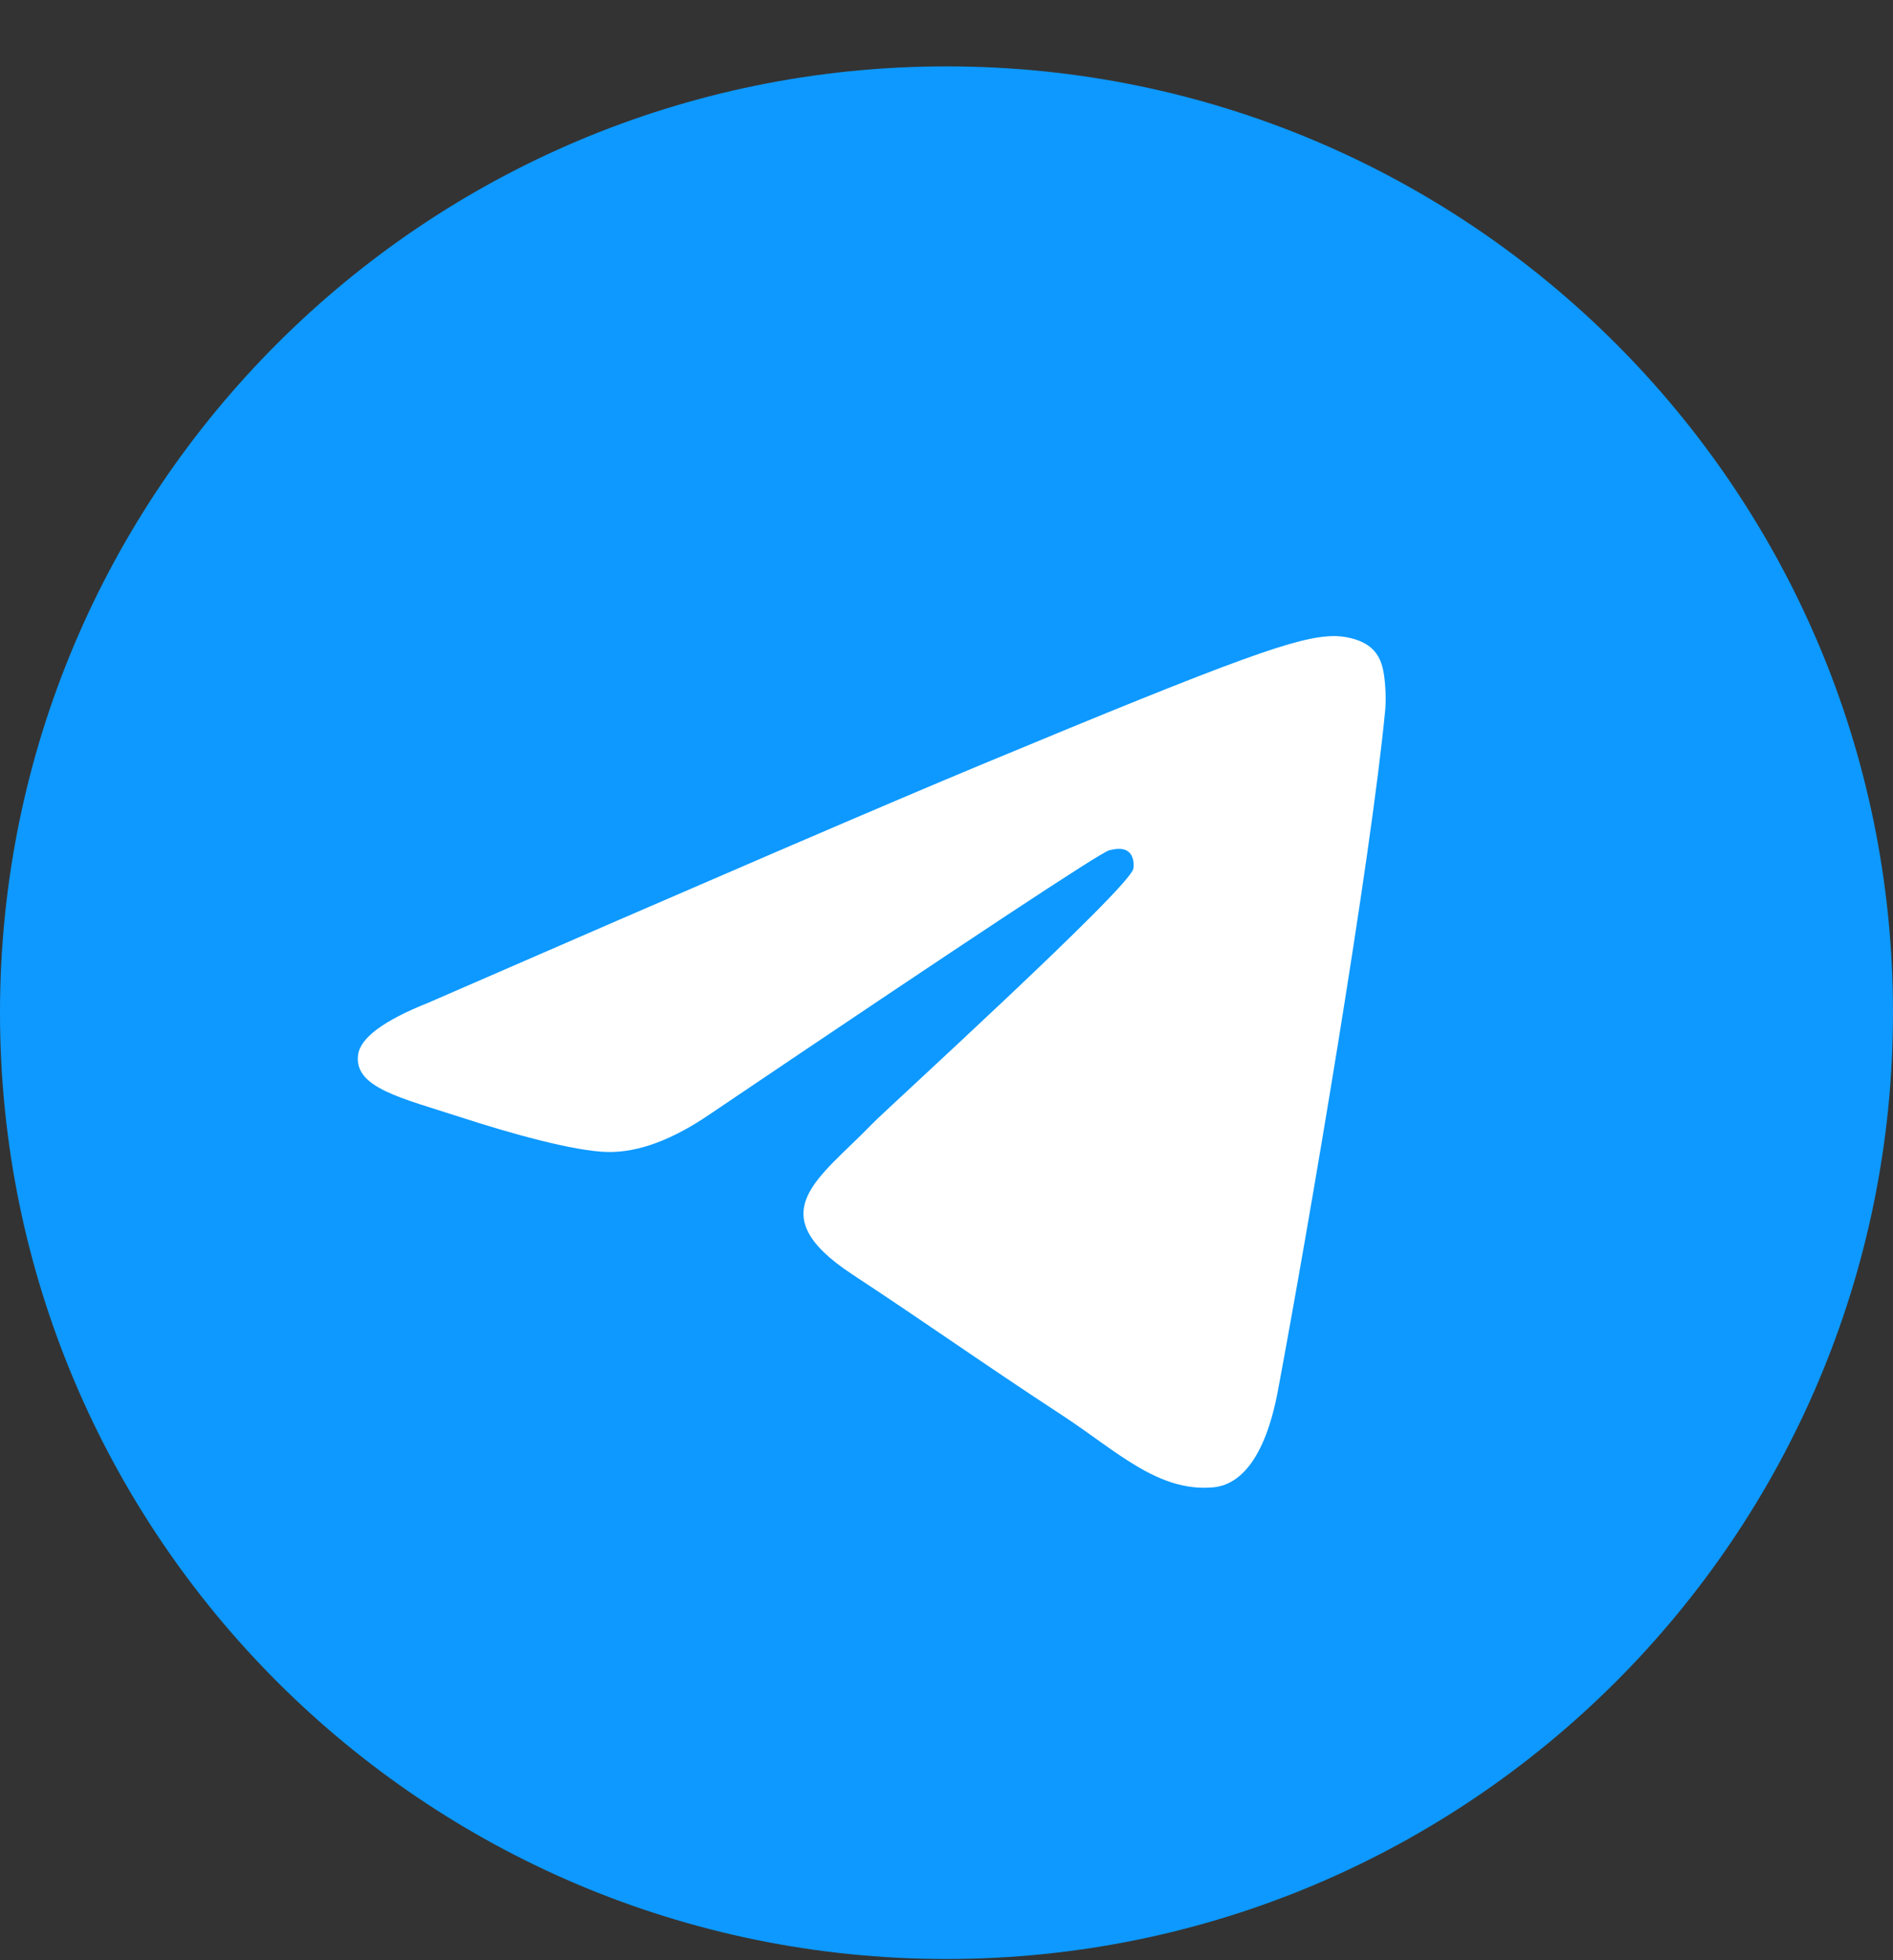
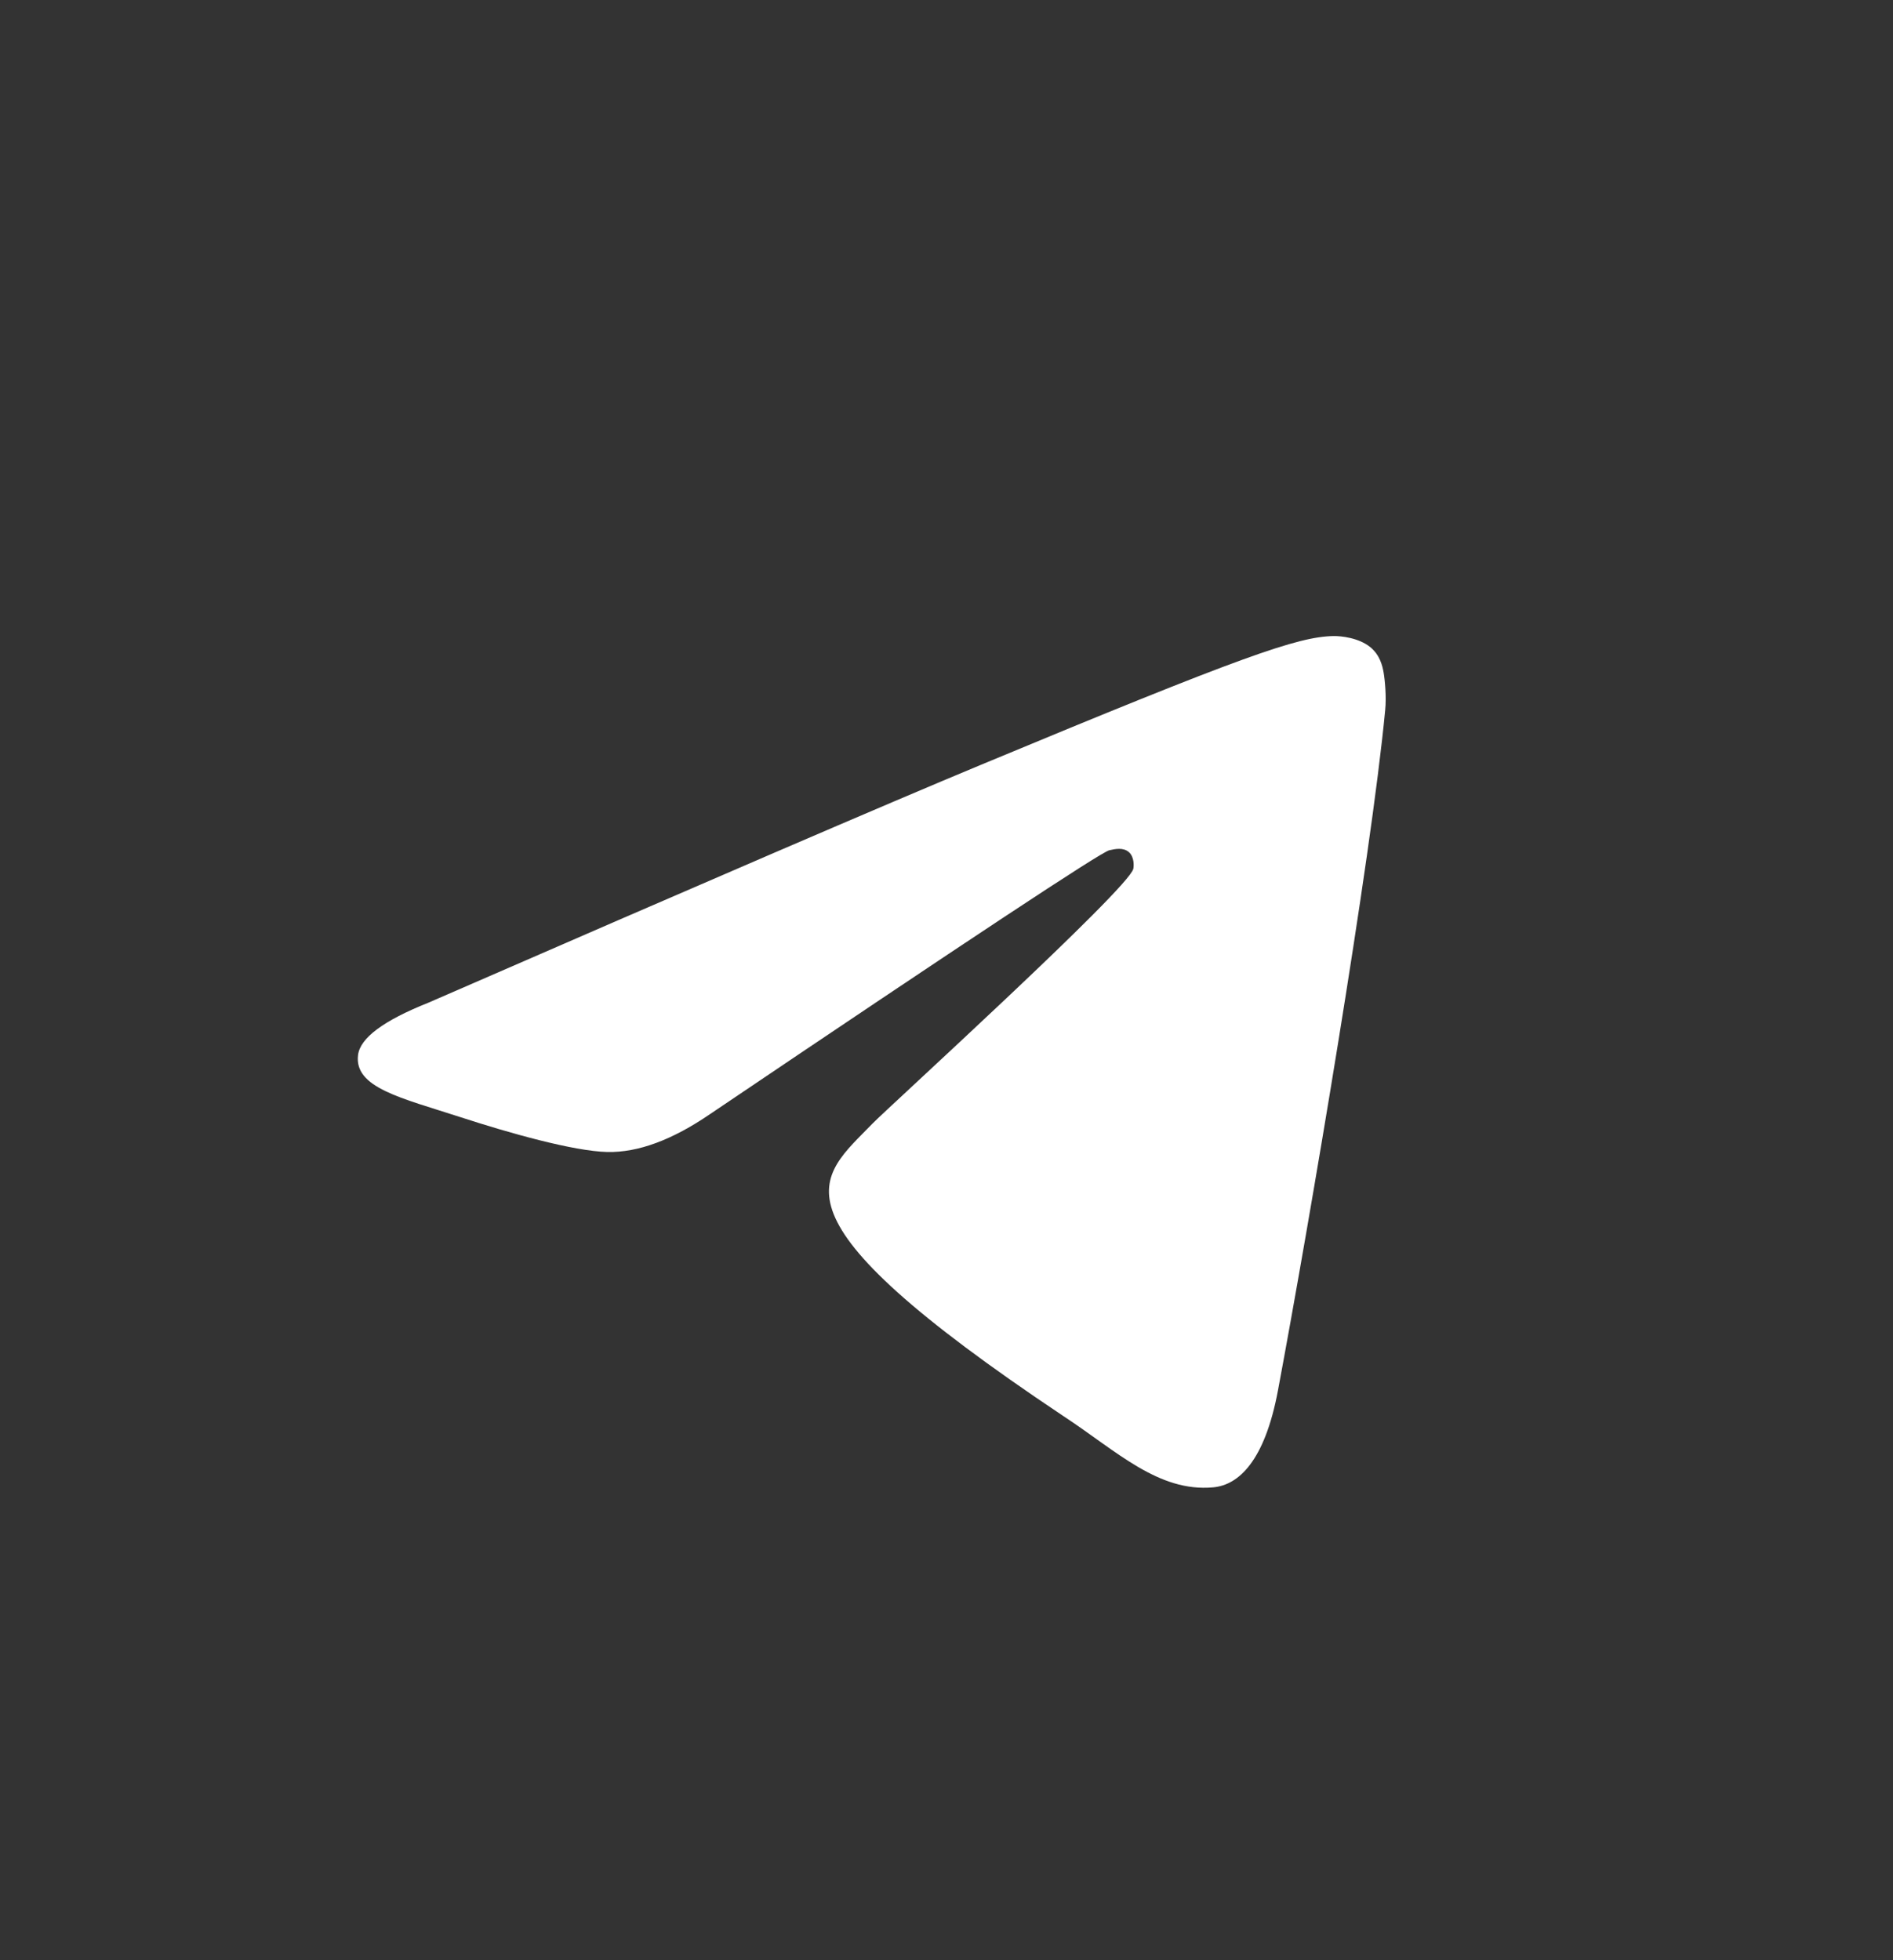
<svg xmlns="http://www.w3.org/2000/svg" width="28" height="29" viewBox="0 0 28 29" fill="none">
  <rect x="0" y="0" width="28" height="29" fill="#333333" stroke="none" />
-   <path d="M14 28.982C21.732 28.982 28 22.714 28 14.982C28 7.25 21.732 0.982 14 0.982C6.268 0.982 0 7.25 0 14.982C0 22.714 6.268 28.982 14 28.982Z" fill="#0D99FF" />
-   <path fill-rule="evenodd" clip-rule="evenodd" d="M6.337 14.834C10.418 13.056 13.14 11.884 14.502 11.318C18.39 9.7 19.198 9.42 19.724 9.41C19.84 9.408 20.099 9.437 20.267 9.573C20.408 9.688 20.447 9.843 20.466 9.952C20.485 10.061 20.508 10.309 20.489 10.503C20.279 12.717 19.367 18.089 18.903 20.569C18.707 21.618 18.32 21.97 17.946 22.004C17.133 22.079 16.516 21.467 15.729 20.95C14.496 20.143 13.8 19.64 12.604 18.852C11.222 17.941 12.118 17.44 12.906 16.622C13.112 16.408 16.694 13.15 16.763 12.854C16.772 12.817 16.78 12.679 16.698 12.607C16.616 12.534 16.495 12.559 16.408 12.579C16.285 12.607 14.316 13.908 10.503 16.482C9.944 16.865 9.438 17.052 8.985 17.043C8.485 17.032 7.523 16.76 6.809 16.527C5.932 16.242 5.235 16.092 5.296 15.608C5.327 15.356 5.674 15.098 6.337 14.834Z" fill="white" />
+   <path fill-rule="evenodd" clip-rule="evenodd" d="M6.337 14.834C10.418 13.056 13.14 11.884 14.502 11.318C18.39 9.7 19.198 9.42 19.724 9.41C19.84 9.408 20.099 9.437 20.267 9.573C20.408 9.688 20.447 9.843 20.466 9.952C20.485 10.061 20.508 10.309 20.489 10.503C20.279 12.717 19.367 18.089 18.903 20.569C18.707 21.618 18.32 21.97 17.946 22.004C17.133 22.079 16.516 21.467 15.729 20.95C11.222 17.941 12.118 17.44 12.906 16.622C13.112 16.408 16.694 13.15 16.763 12.854C16.772 12.817 16.78 12.679 16.698 12.607C16.616 12.534 16.495 12.559 16.408 12.579C16.285 12.607 14.316 13.908 10.503 16.482C9.944 16.865 9.438 17.052 8.985 17.043C8.485 17.032 7.523 16.76 6.809 16.527C5.932 16.242 5.235 16.092 5.296 15.608C5.327 15.356 5.674 15.098 6.337 14.834Z" fill="white" />
</svg>